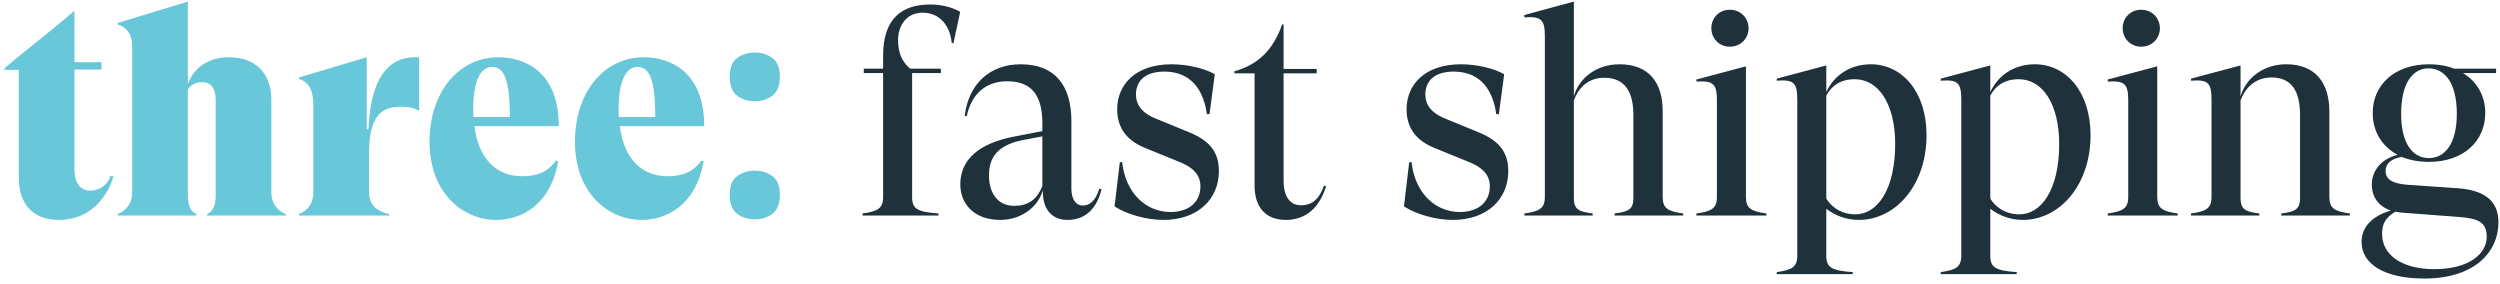
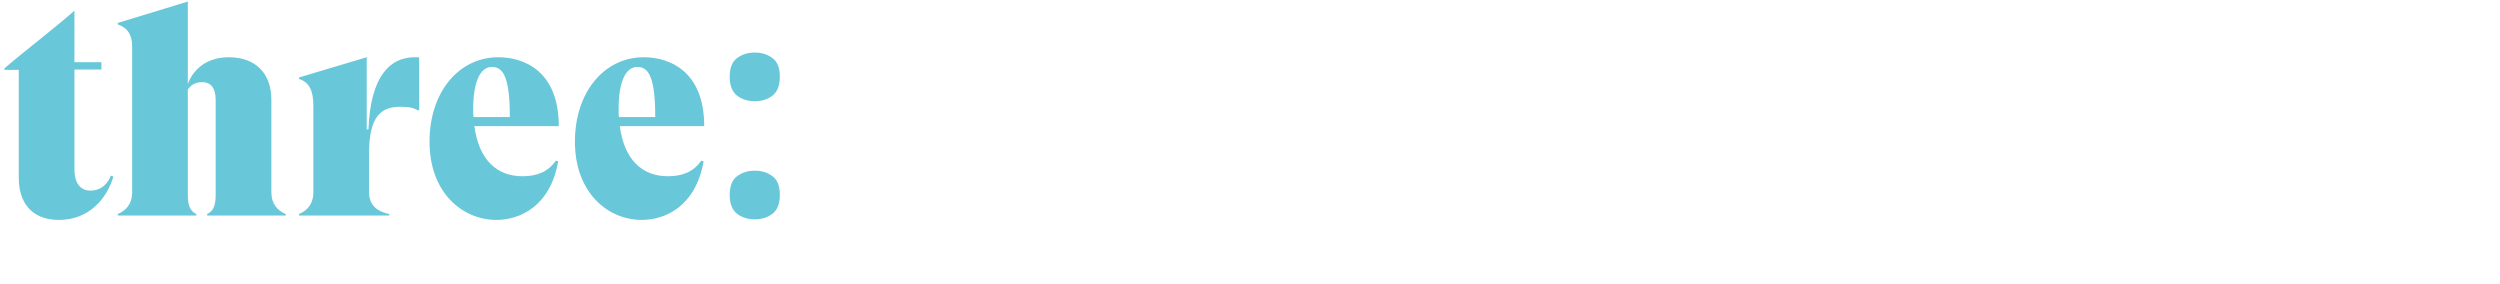
<svg xmlns="http://www.w3.org/2000/svg" width="290" height="33" viewBox="0 0 290 33" fill="none">
  <path d="M12.852 20.376C12.546 21.226 11.798 22.11 10.472 22.11C9.282 22.11 8.636 21.158 8.636 19.696V8.068H11.764V7.218H8.636V1.268H8.602C5.916 3.614 3.128 5.688 0.51 7.932V8.102H2.176V20.614C2.176 23.436 3.604 25.51 6.834 25.51C10.37 25.51 12.41 22.994 13.158 20.478L12.852 20.376ZM13.662 25H22.774V24.83C22.06 24.49 21.788 23.844 21.788 22.62V10.38C22.162 9.836 22.672 9.53 23.454 9.53C24.44 9.53 25.018 10.176 25.018 11.604V22.62C25.018 23.844 24.746 24.49 24.032 24.83V25H33.144V24.83C32.192 24.422 31.478 23.674 31.478 22.28V11.57C31.478 8.476 29.608 6.64 26.548 6.64C24.27 6.64 22.536 7.762 21.788 9.734V0.18L13.662 2.662V2.832C14.852 3.24 15.328 4.09 15.328 5.382V22.28C15.328 23.674 14.614 24.422 13.662 24.83V25ZM48.114 6.64C45.19 6.64 42.98 8.884 42.742 15.004H42.538V6.64L34.684 8.986V9.156C35.84 9.53 36.35 10.448 36.35 12.284V22.28C36.35 23.674 35.636 24.422 34.684 24.83V25H45.156V24.83C43.898 24.558 42.81 23.946 42.81 22.28V17.792C42.81 13.406 44.272 12.386 46.448 12.386C47.502 12.386 48.012 12.522 48.454 12.794H48.624V6.64H48.114ZM60.603 20.444C57.577 20.444 55.537 18.472 55.027 14.63H64.819C64.819 8.17 60.705 6.64 57.815 6.64C53.191 6.64 49.825 10.72 49.825 16.432C49.825 22.382 53.667 25.51 57.577 25.51C60.297 25.51 63.833 23.946 64.751 18.71L64.479 18.642C63.561 19.934 62.303 20.444 60.603 20.444ZM57.067 7.762C58.427 7.762 59.141 9.088 59.141 13.576H54.925C54.891 13.27 54.891 12.964 54.891 12.624C54.891 9.564 55.673 7.762 57.067 7.762ZM77.47 20.444C74.444 20.444 72.404 18.472 71.894 14.63H81.686C81.686 8.17 77.572 6.64 74.682 6.64C70.058 6.64 66.692 10.72 66.692 16.432C66.692 22.382 70.534 25.51 74.444 25.51C77.164 25.51 80.7 23.946 81.618 18.71L81.346 18.642C80.428 19.934 79.17 20.444 77.47 20.444ZM73.934 7.762C75.294 7.762 76.008 9.088 76.008 13.576H71.792C71.758 13.27 71.758 12.964 71.758 12.624C71.758 9.564 72.54 7.762 73.934 7.762ZM84.647 8.918C84.647 7.875 84.93 7.15 85.497 6.742C86.064 6.311 86.755 6.096 87.571 6.096C88.364 6.096 89.044 6.311 89.611 6.742C90.178 7.15 90.461 7.875 90.461 8.918C90.461 9.915 90.178 10.641 89.611 11.094C89.044 11.525 88.364 11.74 87.571 11.74C86.755 11.74 86.064 11.525 85.497 11.094C84.93 10.641 84.647 9.915 84.647 8.918ZM84.647 22.62C84.647 21.577 84.93 20.852 85.497 20.444C86.064 20.013 86.755 19.798 87.571 19.798C88.364 19.798 89.044 20.013 89.611 20.444C90.178 20.852 90.461 21.577 90.461 22.62C90.461 23.617 90.178 24.343 89.611 24.796C89.044 25.227 88.364 25.442 87.571 25.442C86.755 25.442 86.064 25.227 85.497 24.796C84.93 24.343 84.647 23.617 84.647 22.62Z" fill="#68C7D9" />
-   <path d="M107.915 0.52C104.651 0.52 102.441 2.118 102.441 6.436V7.966H100.197V8.476H102.441V22.858C102.441 24.184 101.795 24.524 100.061 24.762V25H108.867V24.762C106.385 24.592 105.807 24.218 105.807 22.858V8.476H109.139V7.966H105.569C104.549 7.082 104.175 6.028 104.175 4.6C104.175 3.274 104.923 1.472 107.031 1.472C109.071 1.472 110.227 3.07 110.397 4.974L110.601 5.008L111.383 1.37C110.431 0.826 109.173 0.52 107.915 0.52ZM127.51 21.906C127.102 23.3 126.388 23.844 125.606 23.844C124.79 23.844 124.28 23.096 124.28 21.872V14.052C124.28 9.904 122.376 7.456 118.398 7.456C114.794 7.456 112.346 9.768 111.904 13.44L112.142 13.474C112.72 10.788 114.454 9.428 116.834 9.428C119.724 9.428 120.914 11.128 120.914 14.324V15.208L117.412 15.888C113.604 16.67 111.394 18.472 111.394 21.396C111.394 23.64 112.992 25.51 116.018 25.51C118.772 25.51 120.574 23.674 120.948 22.076L120.982 22.586C121.084 24.354 122.07 25.51 123.838 25.51C125.912 25.51 127.238 24.184 127.782 21.94L127.51 21.906ZM117.65 23.878C115.576 23.878 114.726 22.178 114.726 20.41C114.726 18.948 115.066 16.976 118.568 16.262L120.914 15.82V21.566C120.268 23.232 119.18 23.878 117.65 23.878ZM134.966 25.51C138.876 25.51 141.392 23.164 141.392 19.832C141.392 17.52 140.168 16.228 137.856 15.31L134.218 13.814C132.416 13.134 131.77 12.114 131.77 10.958C131.77 9.462 132.756 8.306 135.068 8.306C137.482 8.306 139.488 9.632 139.998 13.236H140.304L140.916 8.612C139.692 7.898 137.652 7.456 135.884 7.456C131.702 7.456 129.594 9.836 129.594 12.658C129.594 14.426 130.308 16.126 132.79 17.146L136.462 18.642C138.298 19.322 139.25 20.172 139.25 21.634C139.25 23.3 138.06 24.592 135.782 24.592C132.892 24.592 130.546 22.348 130.172 18.812H129.9L129.288 23.946C130.784 24.898 133.028 25.51 134.966 25.51ZM153.588 21.532C153.044 23.028 152.296 23.81 150.902 23.81C149.542 23.81 148.896 22.654 148.896 20.954V8.51H152.738V8H148.896V2.832H148.726C147.672 5.858 145.87 7.524 143.184 8.272V8.51H145.53V21.532C145.53 24.014 146.788 25.51 149.168 25.51C151.514 25.51 153.078 24.048 153.826 21.6L153.588 21.532ZM168.535 25.51C172.445 25.51 174.961 23.164 174.961 19.832C174.961 17.52 173.737 16.228 171.425 15.31L167.787 13.814C165.985 13.134 165.339 12.114 165.339 10.958C165.339 9.462 166.325 8.306 168.637 8.306C171.051 8.306 173.057 9.632 173.567 13.236H173.873L174.485 8.612C173.261 7.898 171.221 7.456 169.453 7.456C165.271 7.456 163.163 9.836 163.163 12.658C163.163 14.426 163.877 16.126 166.359 17.146L170.031 18.642C171.867 19.322 172.819 20.172 172.819 21.634C172.819 23.3 171.629 24.592 169.351 24.592C166.461 24.592 164.115 22.348 163.741 18.812H163.469L162.857 23.946C164.353 24.898 166.597 25.51 168.535 25.51ZM176.823 25H184.745V24.762C183.079 24.558 182.569 24.252 182.569 22.96V11.638C183.079 10.278 184.133 9.02 186.105 9.02C188.349 9.02 189.471 10.482 189.471 13.304V22.96C189.471 24.252 188.961 24.558 187.295 24.762V25H195.251V24.762C193.517 24.524 192.871 24.184 192.871 22.858V12.862C192.871 9.632 191.307 7.456 187.873 7.456C185.153 7.456 183.147 9.088 182.569 11.162V0.18L176.823 1.744V2.016C178.693 1.88 179.203 2.22 179.203 4.124V22.858C179.203 24.184 178.557 24.524 176.823 24.762V25ZM200.658 5.416C201.916 5.416 202.834 4.464 202.834 3.274C202.834 2.084 201.916 1.132 200.658 1.132C199.434 1.132 198.516 2.05 198.516 3.274C198.516 4.464 199.434 5.416 200.658 5.416ZM202.528 22.858V7.694L196.782 9.224V9.462C198.686 9.36 199.162 9.666 199.162 11.638V22.858C199.162 24.184 198.516 24.524 196.782 24.762V25H204.908V24.762C203.174 24.524 202.528 24.184 202.528 22.858ZM206.104 31.8H214.91V31.562C212.428 31.392 211.85 31.018 211.85 29.658V24.218C212.87 25 214.162 25.51 215.624 25.51C219.874 25.51 223.478 21.498 223.478 15.684C223.478 10.618 220.622 7.456 217.018 7.456C214.536 7.456 212.7 8.816 211.85 10.686V7.592L206.104 9.122V9.36C208.008 9.224 208.484 9.53 208.484 11.536V29.658C208.484 30.984 207.838 31.324 206.104 31.562V31.8ZM215.216 24.864C213.346 24.864 212.258 23.742 211.85 23.028V11.094C212.462 9.938 213.516 9.19 215.148 9.19C217.902 9.19 219.84 12.046 219.84 16.704C219.84 22.008 217.766 24.864 215.216 24.864ZM225.129 31.8H233.935V31.562C231.453 31.392 230.875 31.018 230.875 29.658V24.218C231.895 25 233.187 25.51 234.649 25.51C238.899 25.51 242.503 21.498 242.503 15.684C242.503 10.618 239.647 7.456 236.043 7.456C233.561 7.456 231.725 8.816 230.875 10.686V7.592L225.129 9.122V9.36C227.033 9.224 227.509 9.53 227.509 11.536V29.658C227.509 30.984 226.863 31.324 225.129 31.562V31.8ZM234.241 24.864C232.371 24.864 231.283 23.742 230.875 23.028V11.094C231.487 9.938 232.541 9.19 234.173 9.19C236.927 9.19 238.865 12.046 238.865 16.704C238.865 22.008 236.791 24.864 234.241 24.864ZM248.371 5.416C249.629 5.416 250.547 4.464 250.547 3.274C250.547 2.084 249.629 1.132 248.371 1.132C247.147 1.132 246.229 2.05 246.229 3.274C246.229 4.464 247.147 5.416 248.371 5.416ZM250.241 22.858V7.694L244.495 9.224V9.462C246.399 9.36 246.875 9.666 246.875 11.638V22.858C246.875 24.184 246.229 24.524 244.495 24.762V25H252.621V24.762C250.887 24.524 250.241 24.184 250.241 22.858ZM270.205 22.858V12.93C270.205 9.632 268.607 7.456 265.207 7.456C262.487 7.456 260.481 9.122 259.903 11.196V7.592L254.157 9.122V9.36C256.061 9.224 256.537 9.53 256.537 11.536V22.858C256.537 24.184 255.891 24.524 254.157 24.762V25H262.079V24.762C260.413 24.558 259.903 24.252 259.903 22.96V11.638C260.413 10.278 261.535 8.986 263.507 8.986C265.785 8.986 266.805 10.516 266.805 13.338V22.96C266.805 24.252 266.295 24.558 264.629 24.762V25H272.585V24.762C270.851 24.524 270.205 24.184 270.205 22.858ZM285.128 21.838L279.246 21.43C277.58 21.294 276.73 20.852 276.73 19.832C276.73 18.948 277.41 18.404 278.6 18.2C279.518 18.574 280.572 18.778 281.762 18.778C285.74 18.778 288.29 16.398 288.29 13.1C288.29 11.128 287.338 9.462 285.706 8.476H289.548V7.966H284.686C283.836 7.626 282.85 7.456 281.762 7.456C277.75 7.456 275.234 9.87 275.234 13.1C275.234 15.242 276.288 16.976 278.124 17.962C276.186 18.438 275.132 19.832 275.132 21.396C275.132 22.926 275.982 23.98 277.342 24.422C275.098 25.068 273.942 26.394 273.942 28.06C273.942 30.61 276.56 32.31 281.218 32.31C287.032 32.31 289.82 29.25 289.82 25.782C289.82 23.028 287.814 22.042 285.128 21.838ZM281.762 7.932C283.632 7.966 284.992 9.666 284.992 13.202C284.992 16.636 283.632 18.336 281.762 18.336C279.858 18.336 278.532 16.636 278.532 13.202C278.532 9.666 279.858 7.898 281.762 7.932ZM282.374 31.222C278.702 31.222 276.322 29.624 276.322 27.142C276.322 25.952 276.73 25.238 277.852 24.558L278.532 24.66L285.264 25.17C287.44 25.34 288.46 25.748 288.46 27.482C288.46 29.386 286.488 31.222 282.374 31.222Z" fill="#1F313A" />
</svg>